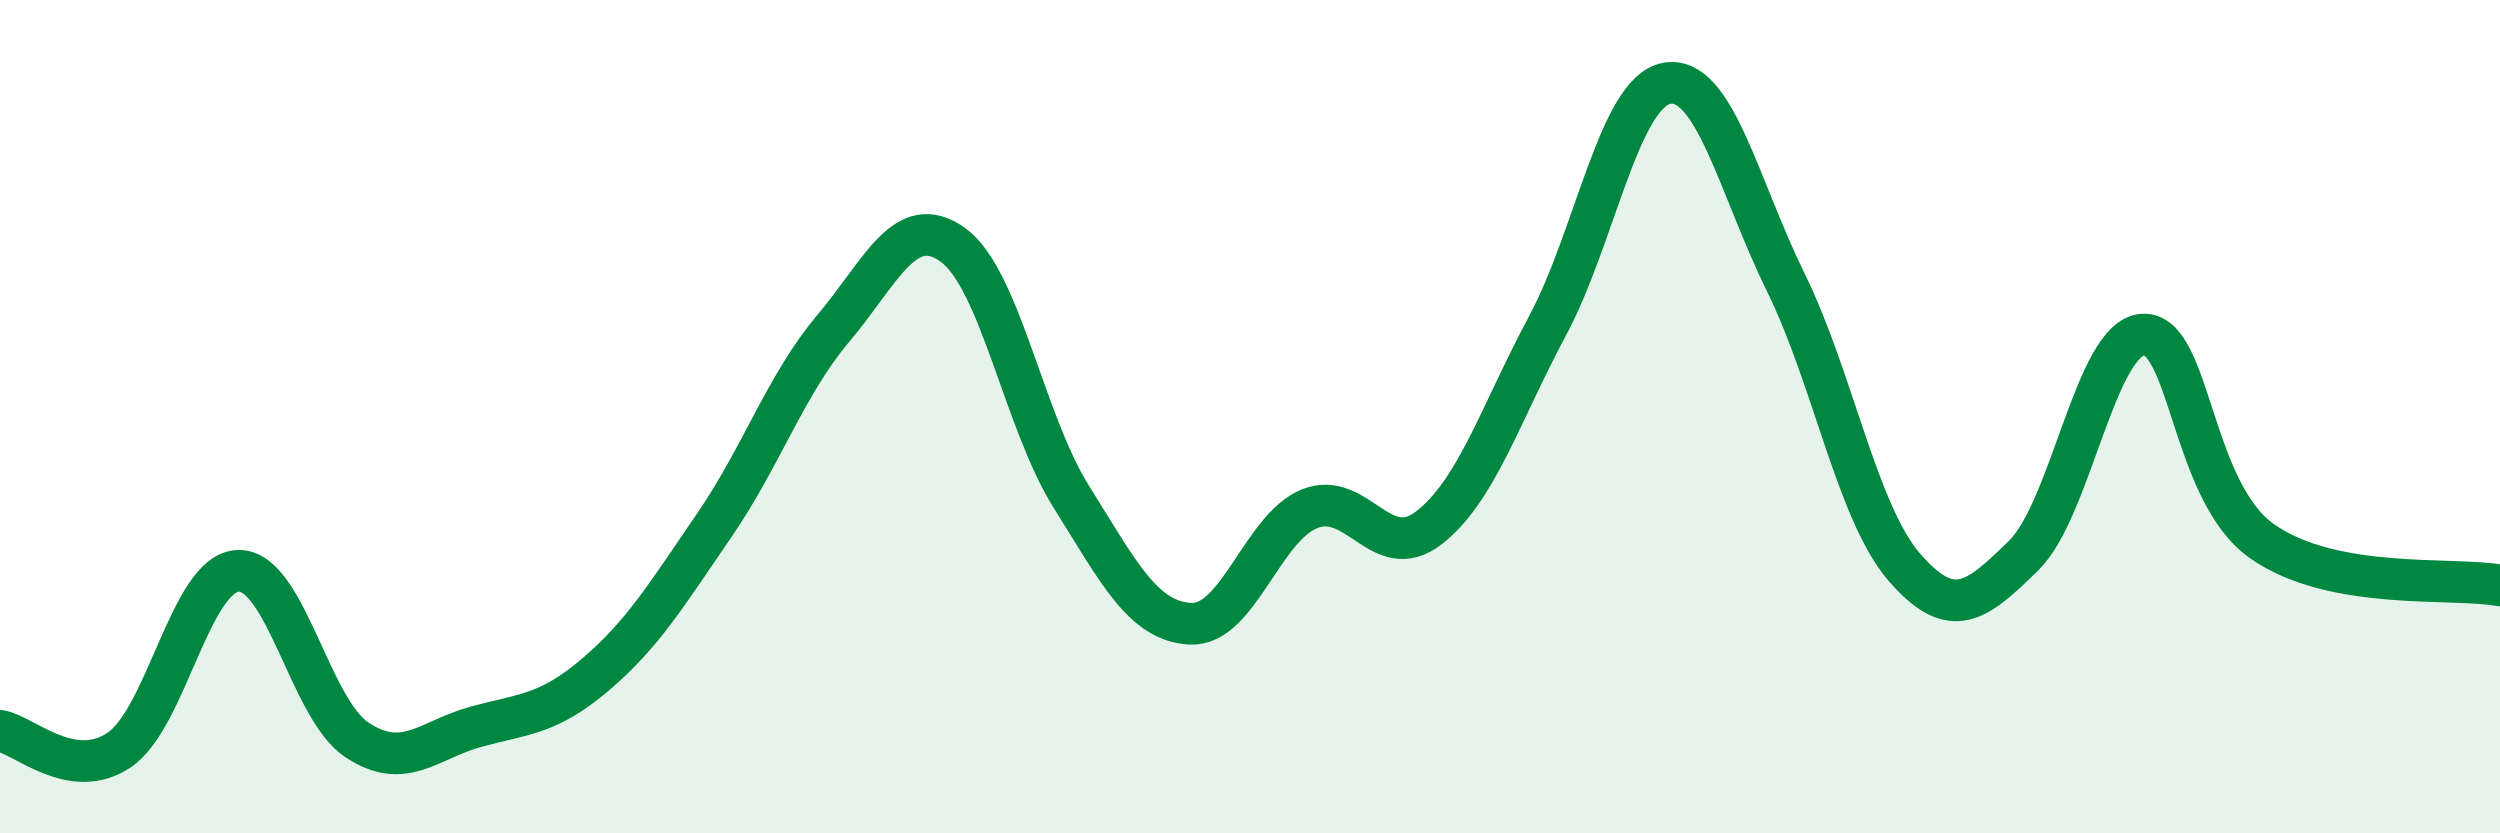
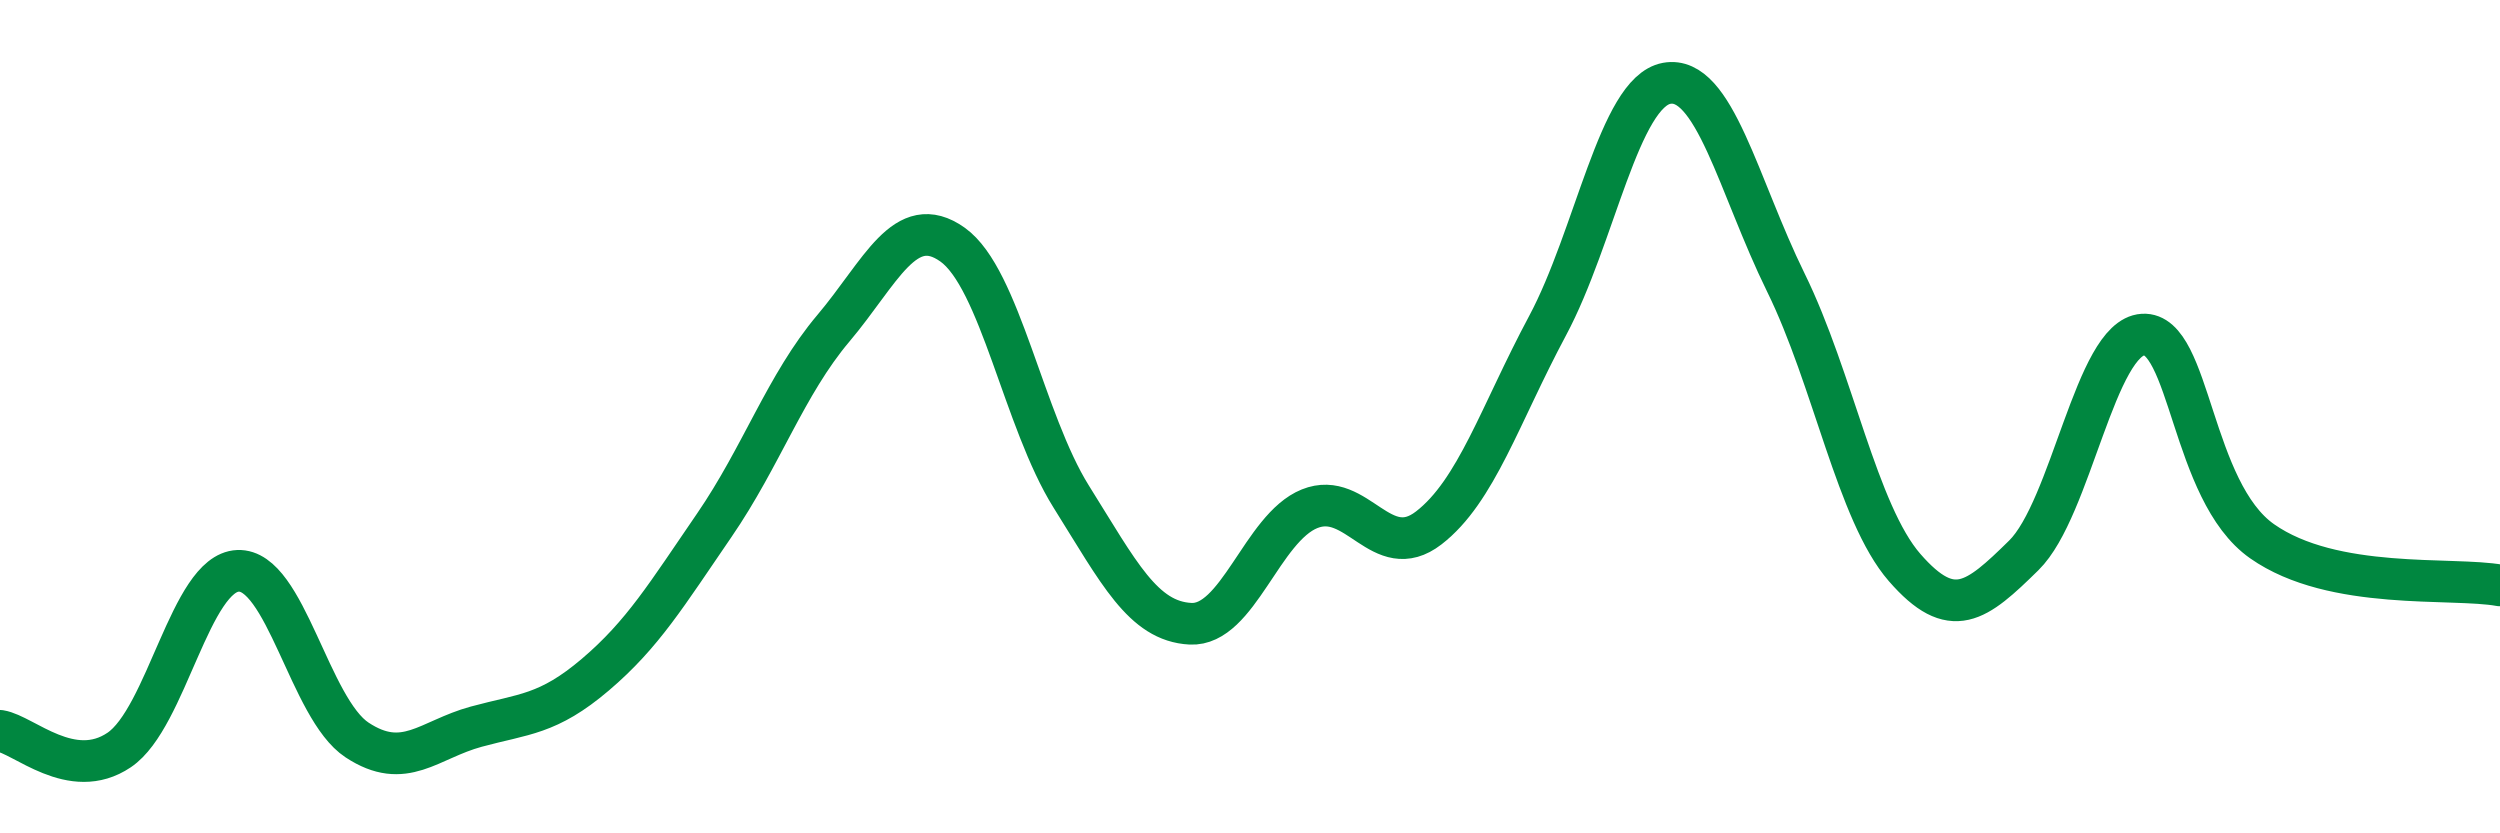
<svg xmlns="http://www.w3.org/2000/svg" width="60" height="20" viewBox="0 0 60 20">
-   <path d="M 0,17.54 C 0.57,17.63 1.72,18.77 2.86,18 C 4,17.23 4.57,13.75 5.71,13.7 C 6.85,13.65 7.43,17.01 8.57,17.76 C 9.71,18.51 10.29,17.75 11.43,17.44 C 12.57,17.13 13.15,17.16 14.29,16.19 C 15.43,15.22 16,14.27 17.14,12.61 C 18.28,10.95 18.86,9.23 20,7.88 C 21.14,6.53 21.72,5.06 22.86,5.87 C 24,6.68 24.57,10.1 25.71,11.92 C 26.85,13.74 27.43,14.91 28.57,14.97 C 29.71,15.03 30.29,12.67 31.43,12.21 C 32.57,11.75 33.15,13.55 34.29,12.67 C 35.43,11.79 36,9.95 37.14,7.82 C 38.28,5.69 38.86,2.21 40,2 C 41.14,1.79 41.72,4.46 42.86,6.78 C 44,9.1 44.57,12.31 45.71,13.62 C 46.85,14.93 47.43,14.45 48.57,13.33 C 49.71,12.21 50.29,8.1 51.43,8.03 C 52.57,7.96 52.58,11.79 54.29,12.99 C 56,14.19 58.86,13.84 60,14.05L60 20L0 20Z" fill="#008740" opacity="0.1" stroke-linecap="round" stroke-linejoin="round" />
  <path d="M 0,17.54 C 0.57,17.63 1.72,18.77 2.86,18 C 4,17.23 4.57,13.75 5.71,13.7 C 6.85,13.65 7.43,17.01 8.57,17.76 C 9.71,18.51 10.29,17.75 11.43,17.44 C 12.57,17.13 13.15,17.16 14.29,16.19 C 15.43,15.22 16,14.27 17.14,12.61 C 18.28,10.95 18.86,9.23 20,7.88 C 21.14,6.53 21.72,5.06 22.86,5.87 C 24,6.68 24.57,10.1 25.71,11.92 C 26.85,13.74 27.43,14.91 28.57,14.97 C 29.71,15.03 30.29,12.67 31.43,12.21 C 32.57,11.75 33.15,13.55 34.29,12.67 C 35.43,11.79 36,9.95 37.14,7.82 C 38.28,5.69 38.86,2.21 40,2 C 41.14,1.79 41.72,4.46 42.86,6.78 C 44,9.1 44.57,12.31 45.71,13.62 C 46.85,14.93 47.43,14.45 48.57,13.33 C 49.71,12.21 50.29,8.1 51.43,8.03 C 52.57,7.96 52.58,11.79 54.29,12.99 C 56,14.19 58.86,13.84 60,14.05" stroke="#008740" stroke-width="1" fill="none" stroke-linecap="round" stroke-linejoin="round" />
</svg>